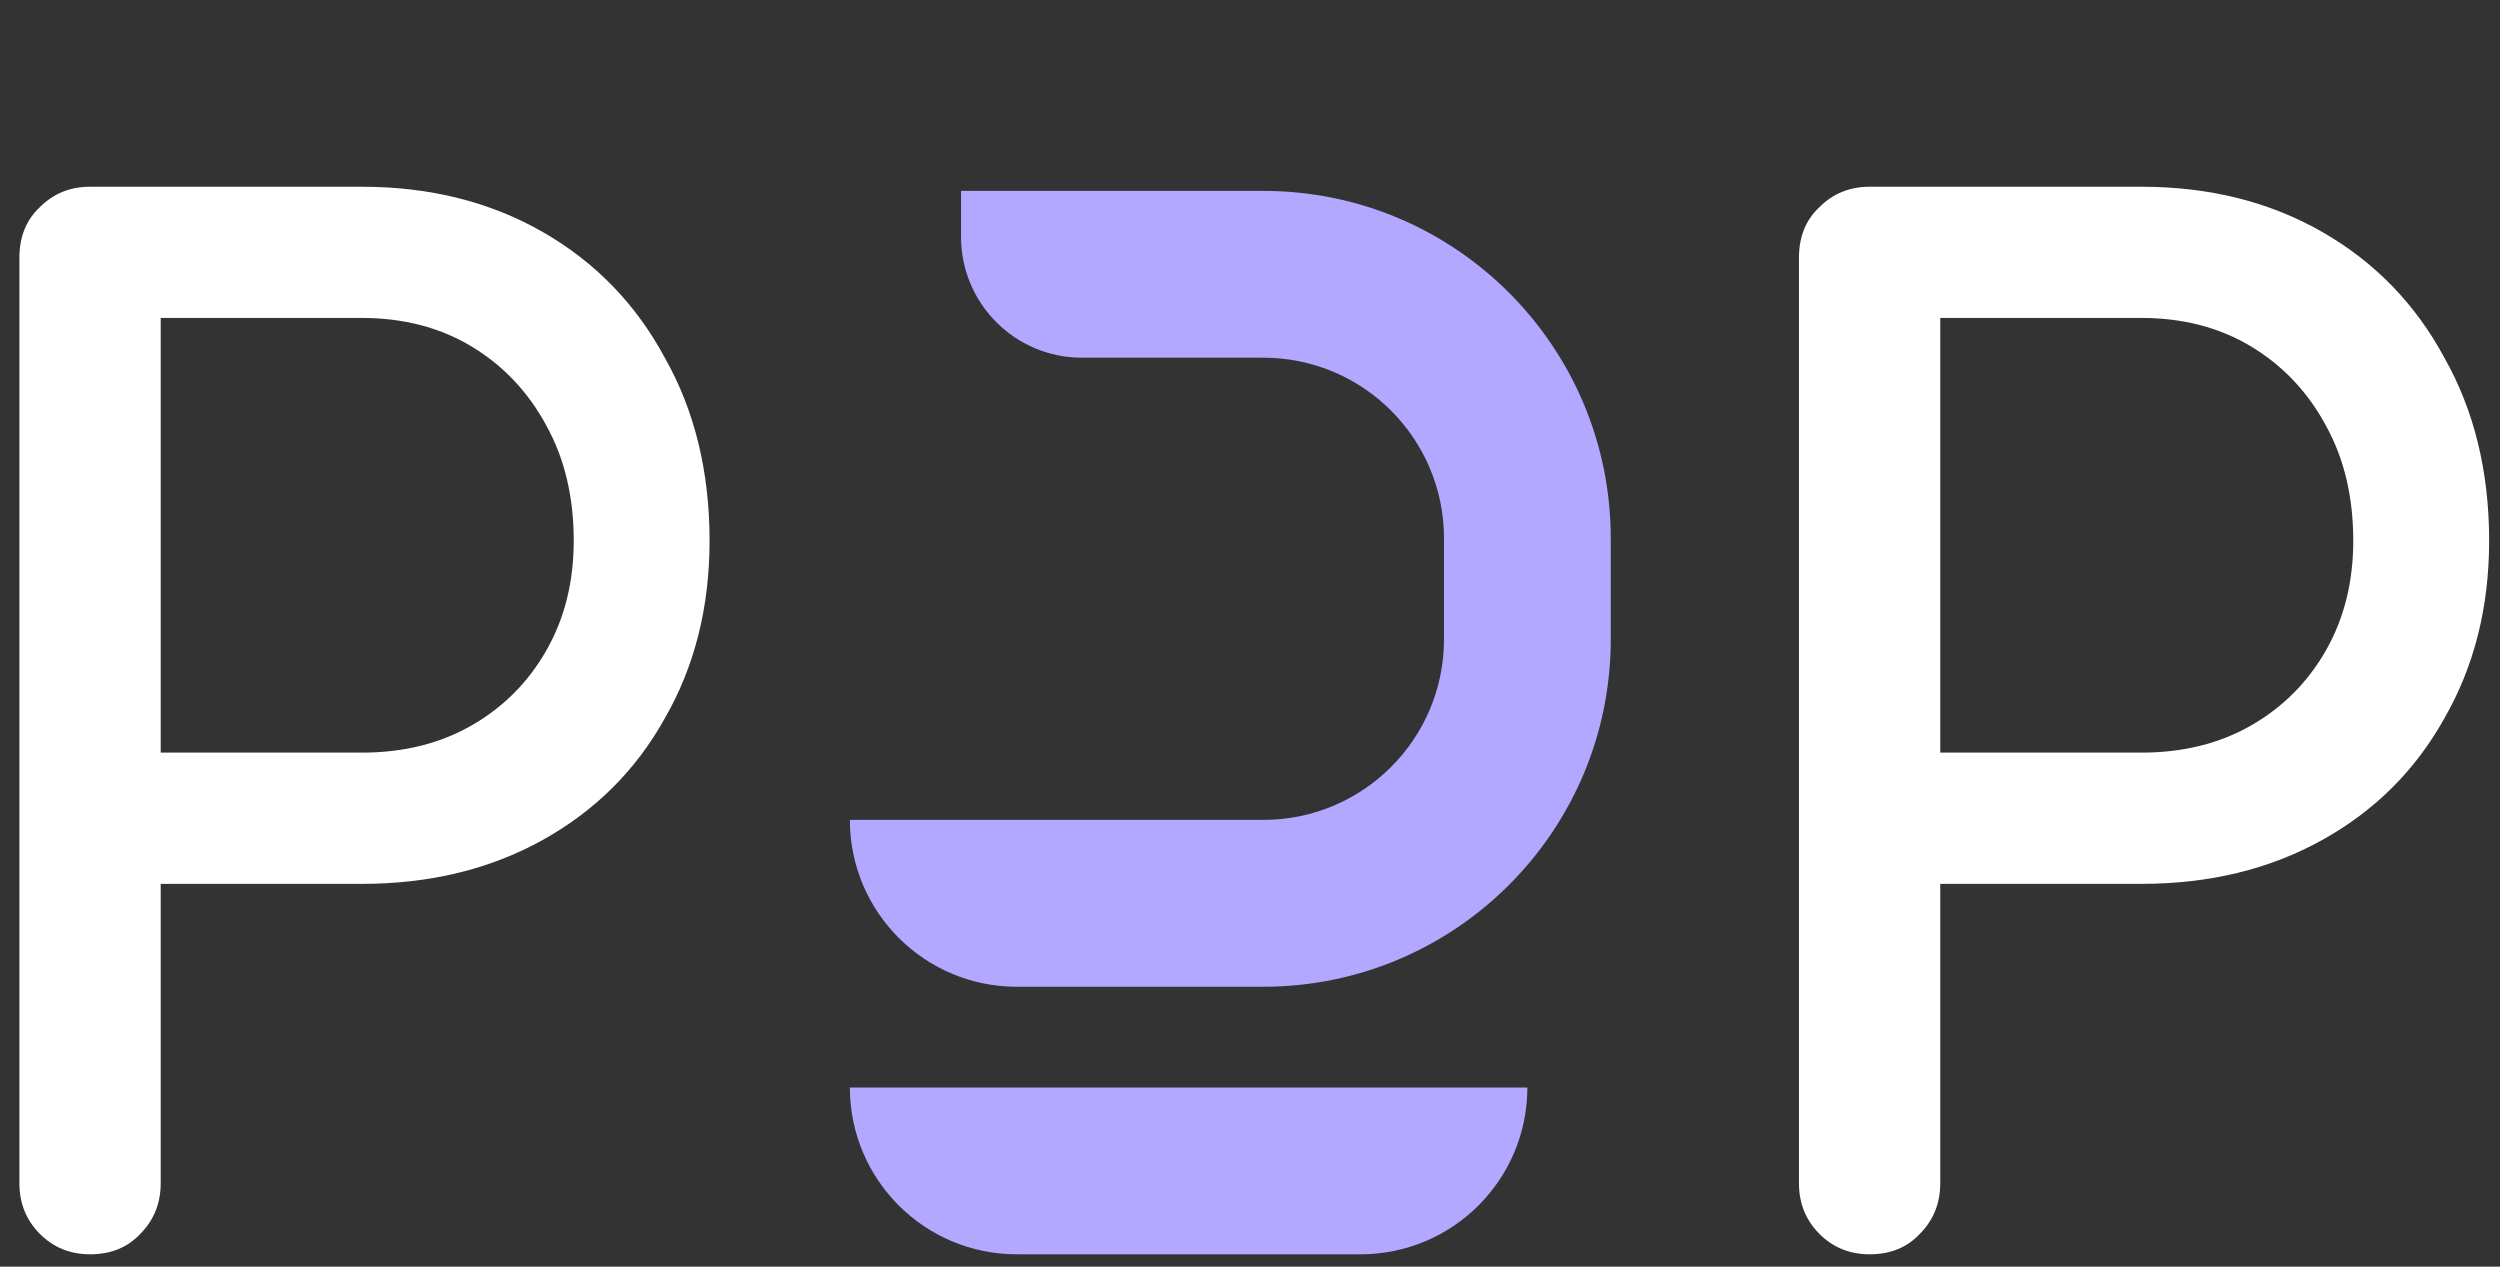
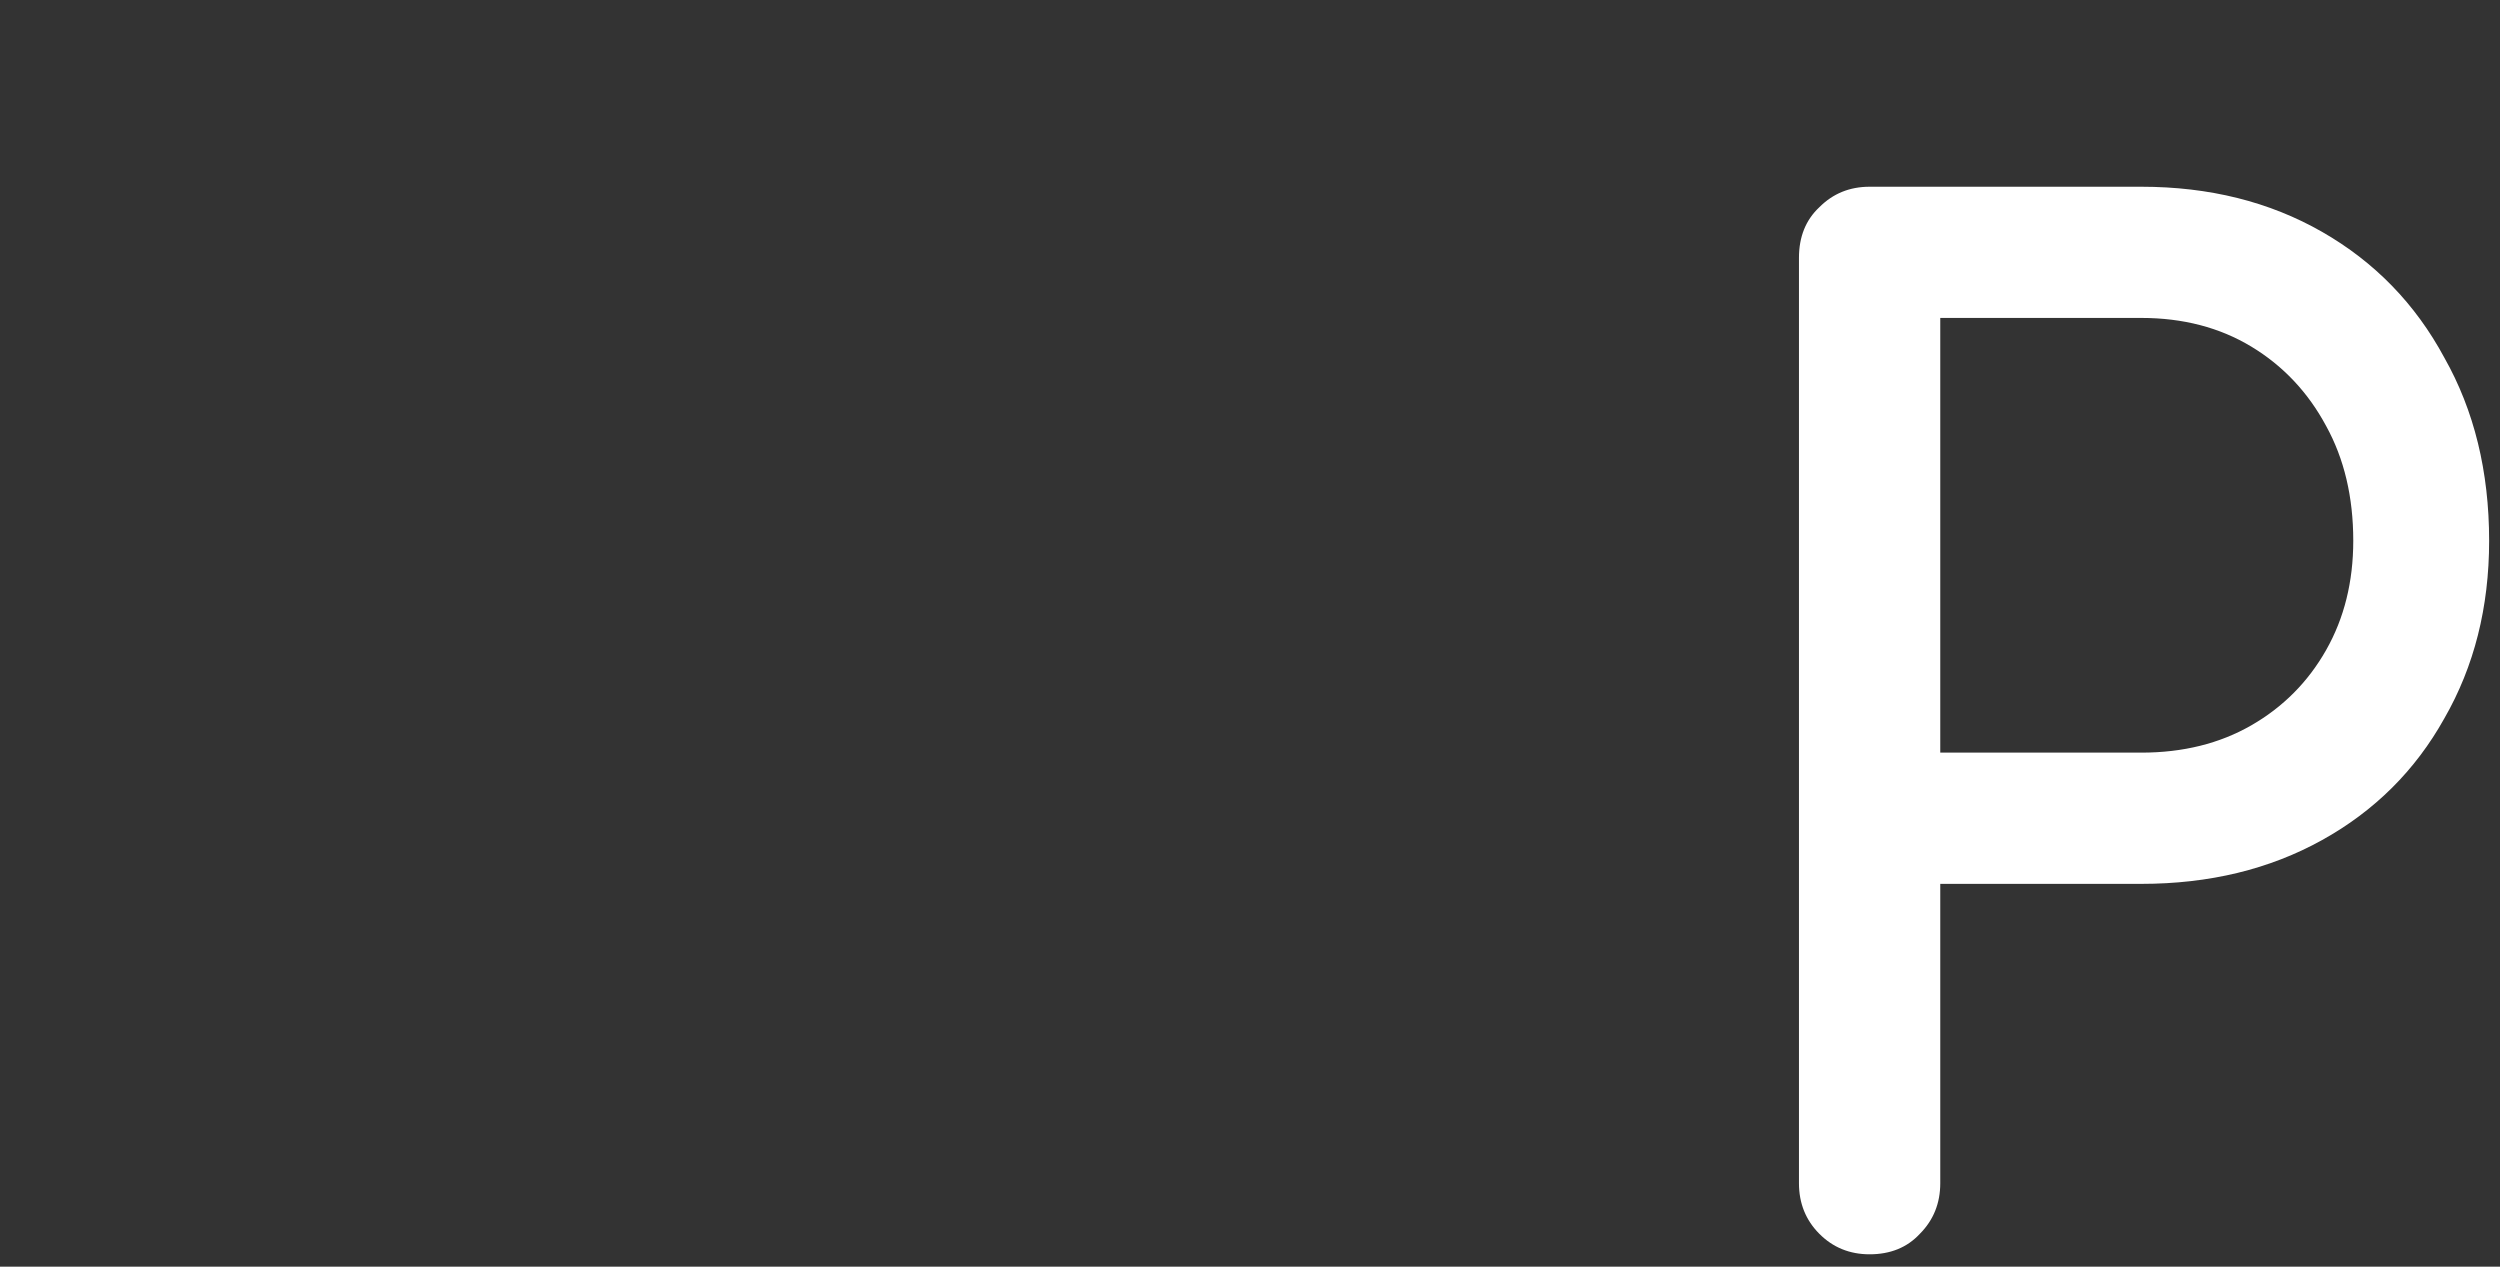
<svg xmlns="http://www.w3.org/2000/svg" width="75" height="38" viewBox="0 0 75 38" fill="none">
  <rect x="0" y="0" width="75" height="38" fill="#333333" stroke="none" />
-   <path d="M2.701 37.629C2.104 37.629 1.601 37.424 1.193 37.014C0.786 36.604 0.582 36.098 0.582 35.496V7.734C0.582 7.105 0.786 6.599 1.193 6.217C1.601 5.807 2.104 5.602 2.701 5.602H10.853C12.891 5.602 14.698 6.053 16.274 6.955C17.85 7.857 19.073 9.115 19.942 10.728C20.839 12.313 21.287 14.145 21.287 16.223C21.287 18.218 20.839 19.995 19.942 21.554C19.073 23.112 17.85 24.329 16.274 25.203C14.698 26.078 12.891 26.516 10.853 26.516H4.821V35.496C4.821 36.098 4.617 36.604 4.21 37.014C3.829 37.424 3.326 37.629 2.701 37.629ZM4.821 22.579H10.853C12.103 22.579 13.204 22.306 14.155 21.759C15.106 21.212 15.853 20.46 16.396 19.503C16.94 18.547 17.212 17.453 17.212 16.223C17.212 14.91 16.94 13.762 16.396 12.778C15.853 11.767 15.106 10.974 14.155 10.399C13.204 9.825 12.103 9.538 10.853 9.538H4.821V22.579Z" fill="white" />
  <path d="M56.088 37.629C55.49 37.629 54.988 37.424 54.58 37.014C54.172 36.604 53.969 36.098 53.969 35.496V7.734C53.969 7.105 54.172 6.599 54.58 6.217C54.988 5.807 55.49 5.602 56.088 5.602H64.24C66.278 5.602 68.085 6.053 69.661 6.955C71.237 7.857 72.46 9.115 73.329 10.728C74.226 12.313 74.674 14.145 74.674 16.223C74.674 18.218 74.226 19.995 73.329 21.554C72.46 23.112 71.237 24.329 69.661 25.203C68.085 26.078 66.278 26.516 64.24 26.516H58.208V35.496C58.208 36.098 58.004 36.604 57.596 37.014C57.216 37.424 56.713 37.629 56.088 37.629ZM58.208 22.579H64.24C65.49 22.579 66.59 22.306 67.541 21.759C68.492 21.212 69.24 20.46 69.783 19.503C70.326 18.547 70.598 17.453 70.598 16.223C70.598 14.91 70.326 13.762 69.783 12.778C69.24 11.767 68.492 10.974 67.541 10.399C66.59 9.825 65.49 9.538 64.24 9.538H58.208V22.579Z" fill="white" />
-   <path fill-rule="evenodd" clip-rule="evenodd" d="M37.9 10.731H32.458C30.455 10.731 28.831 9.108 28.831 7.105V5.727H37.9C43.656 5.727 48.323 10.395 48.323 16.153V19.176C48.323 24.934 43.656 29.602 37.9 29.602H30.5C27.737 29.602 25.496 27.361 25.496 24.597V24.597H37.9C40.893 24.597 43.32 22.17 43.32 19.176V16.153C43.32 13.159 40.893 10.731 37.9 10.731ZM45.821 32.625C45.821 35.389 43.581 37.629 40.817 37.629H30.5C27.737 37.629 25.496 35.389 25.496 32.625V32.625H45.821V32.625Z" fill="#B2A8FF" />
</svg>